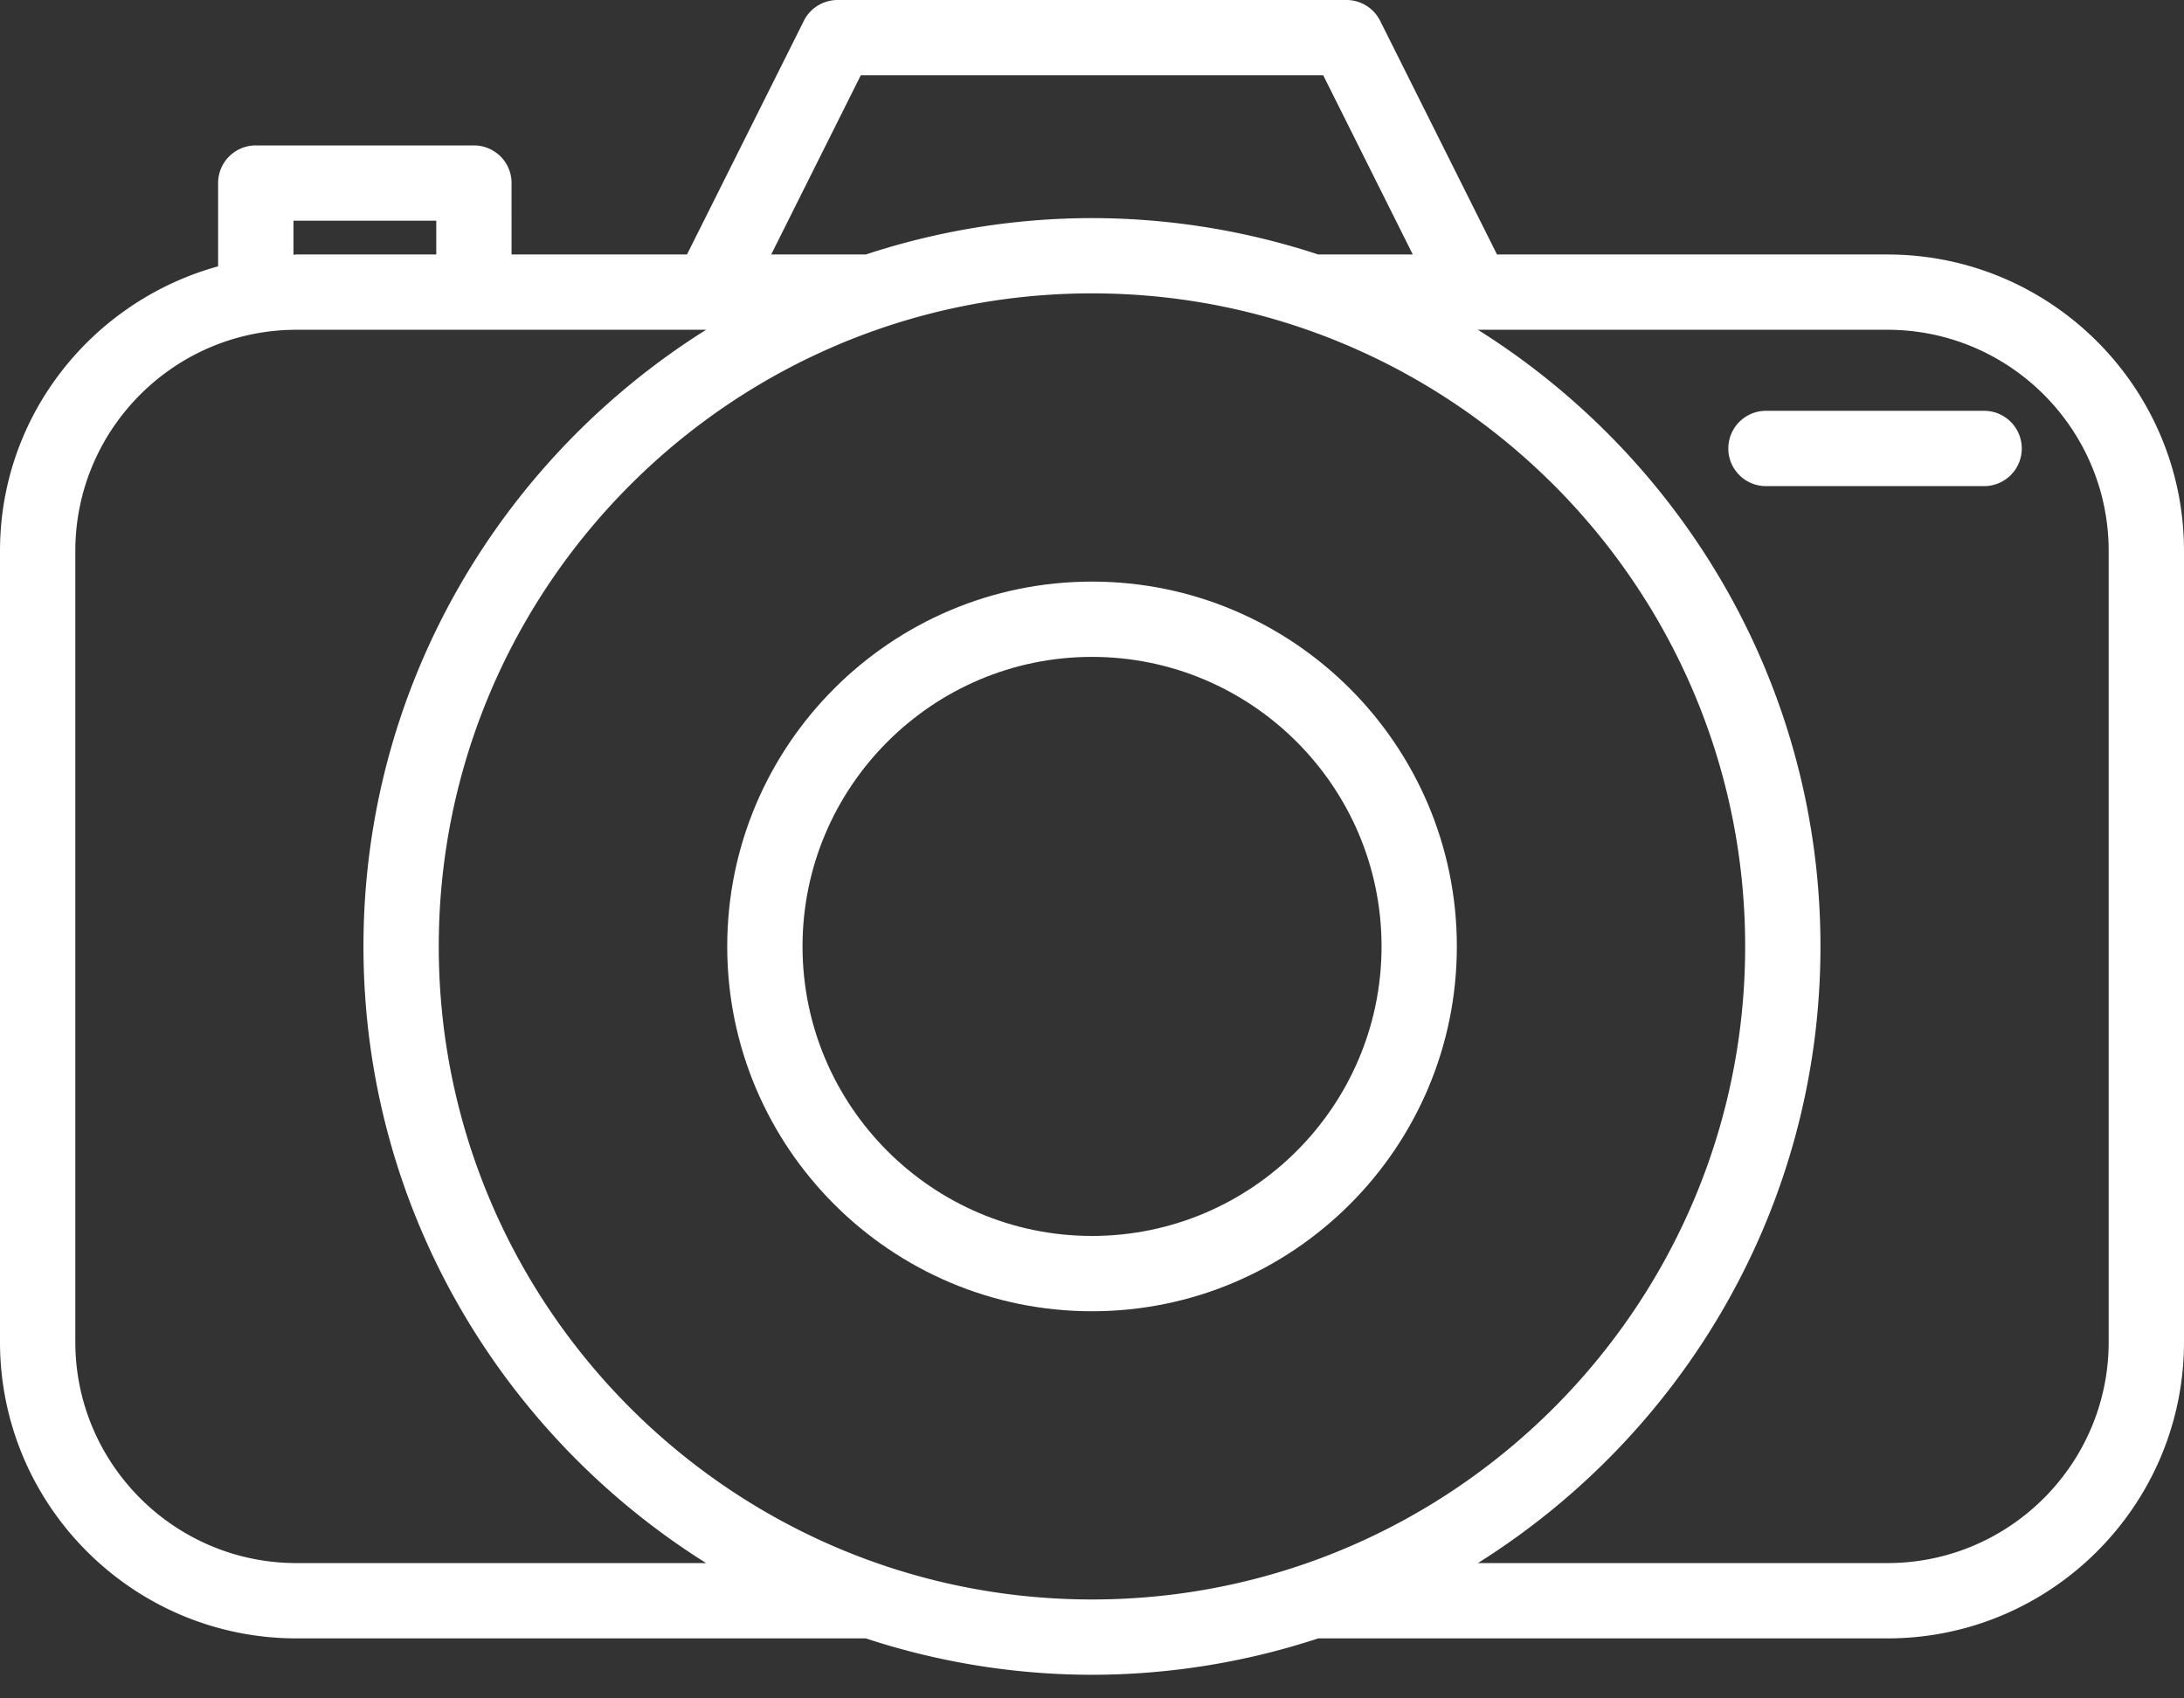
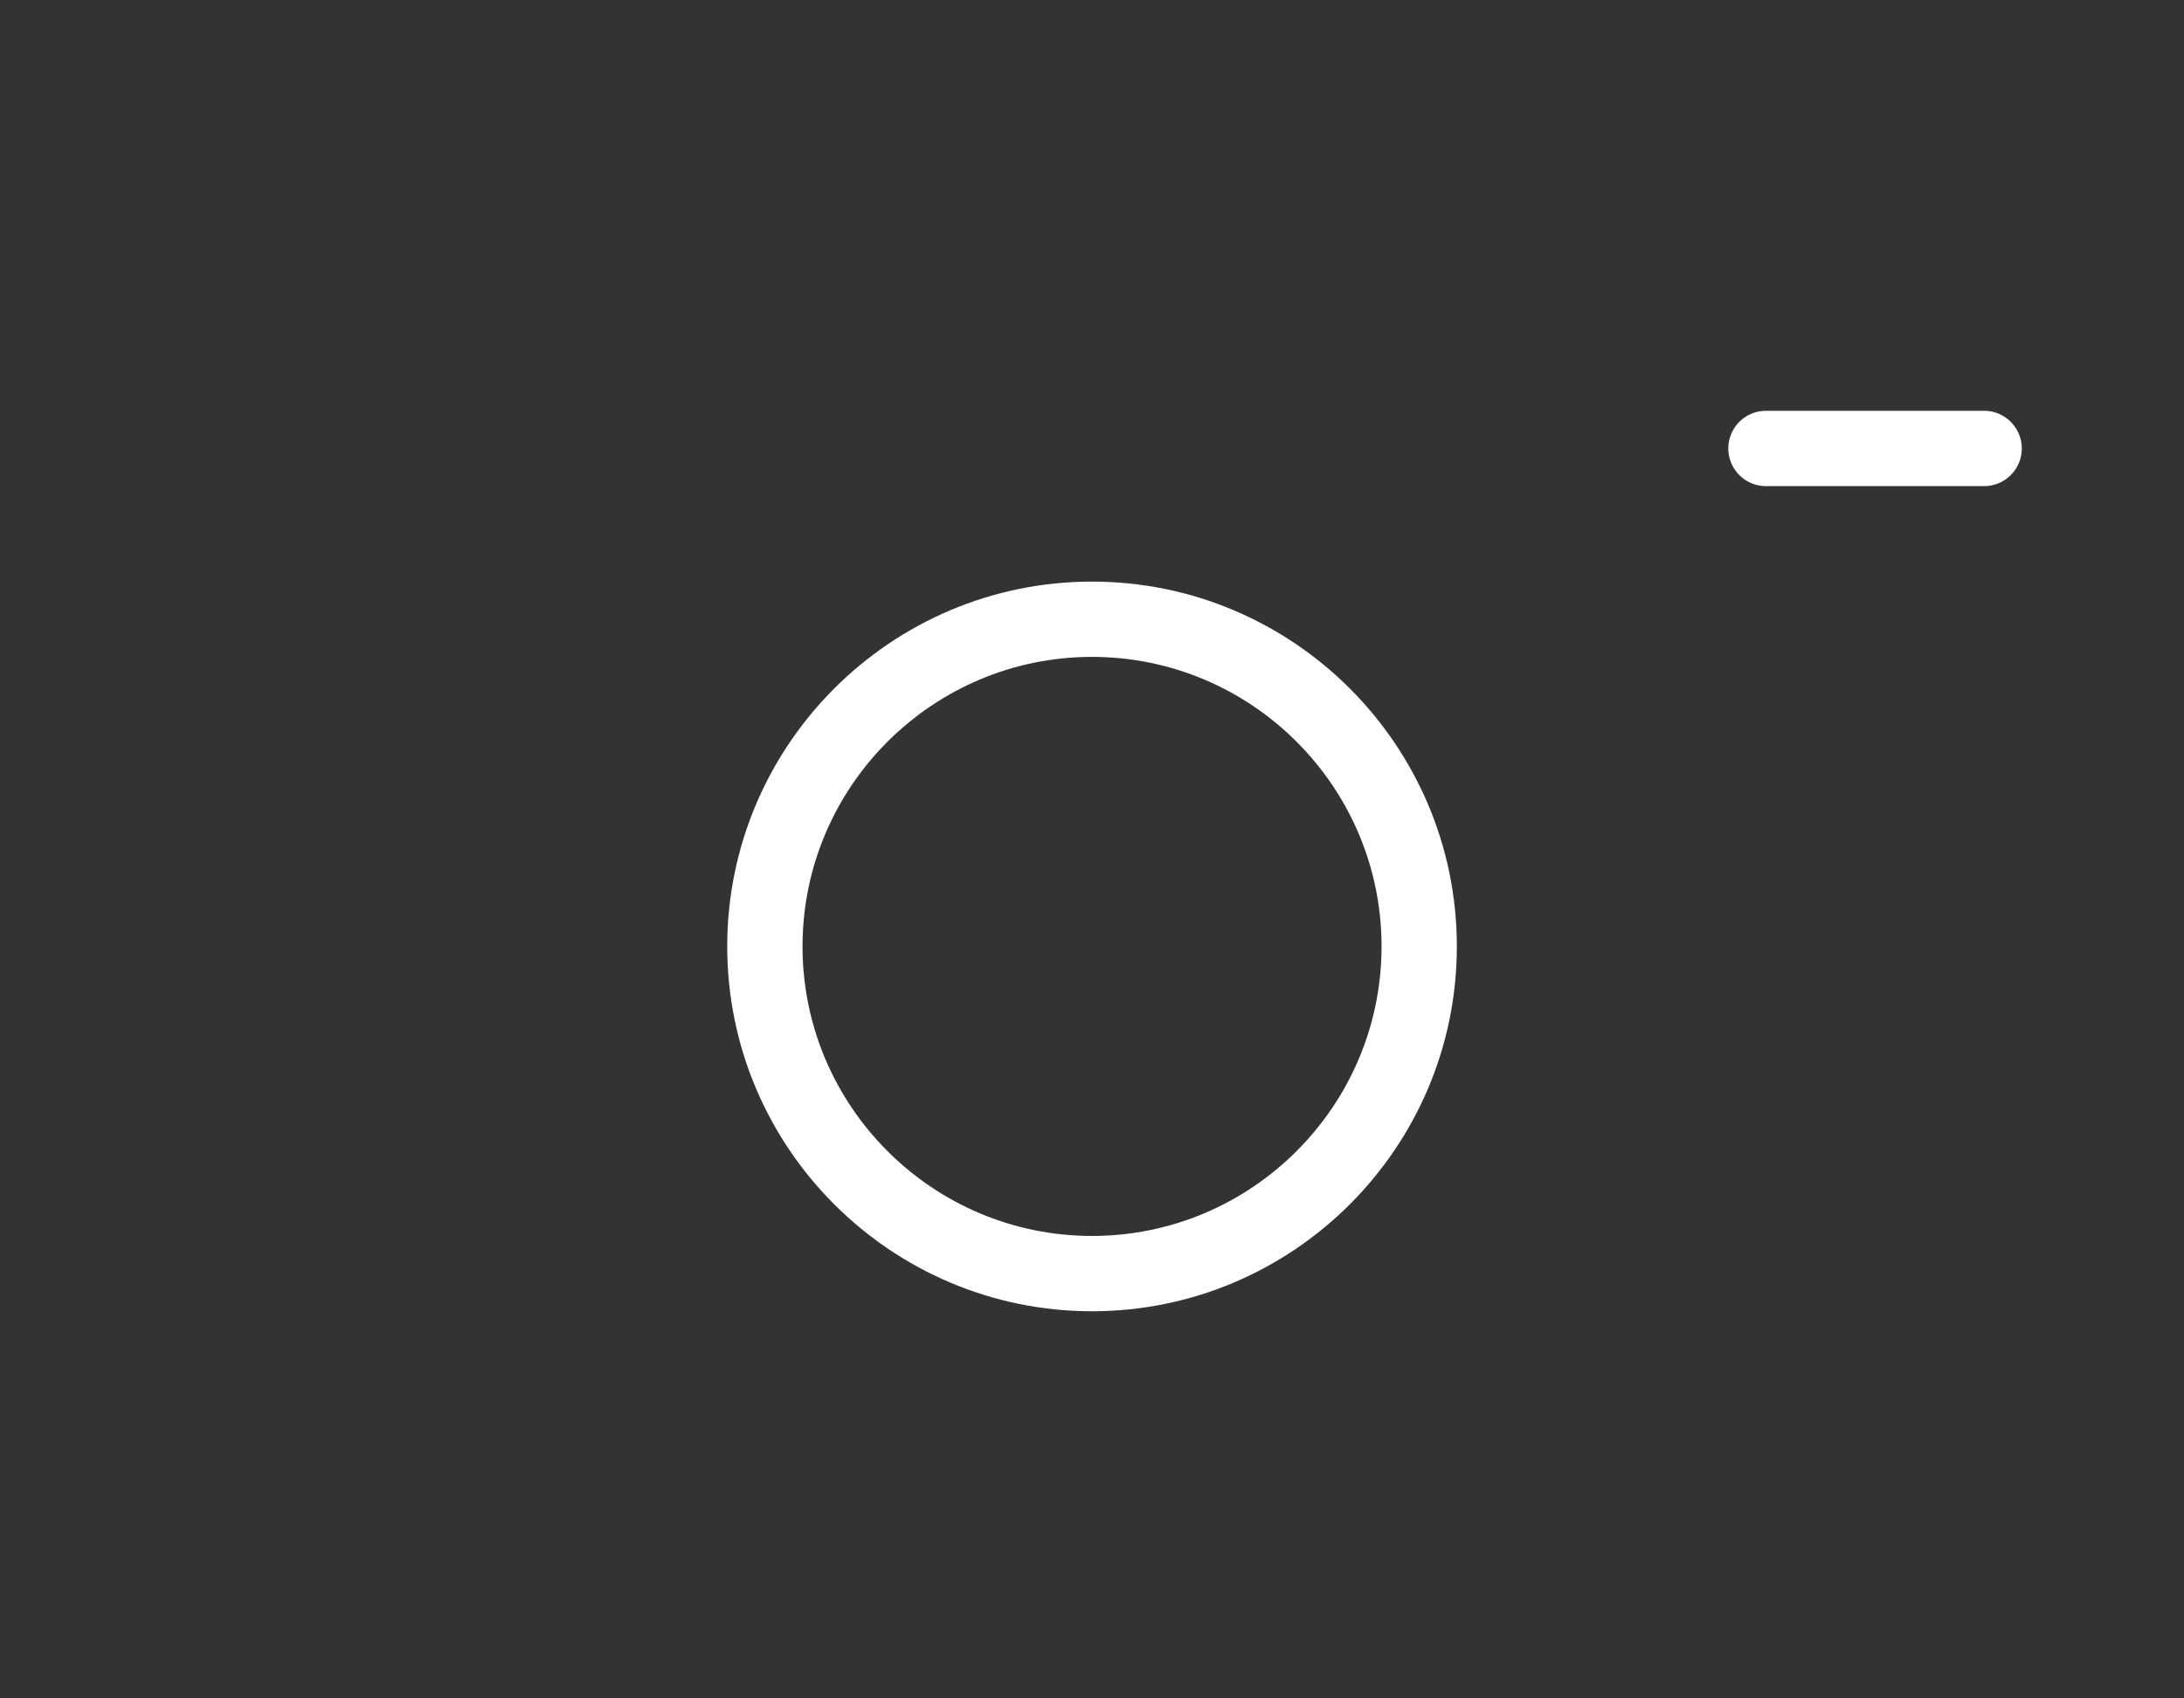
<svg xmlns="http://www.w3.org/2000/svg" data-bbox="0 0 90 69.027" viewBox="0 0 90 70" fill-rule="evenodd" clip-rule="evenodd" stroke-linejoin="round" stroke-miterlimit="2" data-type="ugc">
  <rect x="0" y="0" width="90" height="70" fill="#333333" stroke="none" />
  <g>
-     <path d="M77.78 10.489H61.69L56.874.857A1.553 1.553 0 0 0 55.486 0H34.514c-.588 0-1.124.332-1.388.857l-4.816 9.632h-7.229V7.546a1.55 1.55 0 0 0-1.552-1.552H10.54a1.55 1.55 0 0 0-1.552 1.552v3.431C3.825 12.404 0 17.097 0 22.71v32.6c0 6.735 5.482 12.217 12.22 12.217h23.458a29.9 29.9 0 0 0 9.322 1.5 29.9 29.9 0 0 0 9.322-1.5H77.78c6.737 0 12.22-5.481 12.22-12.217v-32.6c0-6.739-5.482-12.221-12.22-12.221ZM35.472 3.103h19.057l3.691 7.386h-3.897a29.9 29.9 0 0 0-9.322-1.5 29.9 29.9 0 0 0-9.322 1.5H31.78l3.692-7.386ZM12.093 9.097h5.885v1.391H12.22c-.042 0-.085.012-.127.012V9.097Zm.127 55.326c-5.028 0-9.116-4.089-9.116-9.113v-32.6c0-5.028 4.088-9.118 9.116-9.118h16.878c-8.464 5.314-14.12 14.707-14.12 25.415 0 10.709 5.656 20.102 14.12 25.416H12.22Zm5.861-25.416c0-14.841 12.074-26.916 26.919-26.916 14.842 0 26.916 12.075 26.916 26.916 0 14.842-12.074 26.916-26.916 26.916-14.845 0-26.919-12.074-26.919-26.916ZM86.896 55.31c0 5.024-4.088 9.113-9.116 9.113H60.902c8.462-5.314 14.117-14.707 14.117-25.416 0-10.708-5.655-20.101-14.117-25.415H77.78c5.028 0 9.116 4.09 9.116 9.118v32.6Z" fill="#ffffff" fill-rule="nonzero" />
    <path d="M45 23.971c-8.289 0-15.032 6.745-15.032 15.037 0 8.291 6.743 15.036 15.032 15.036 8.292 0 15.035-6.745 15.035-15.036 0-8.292-6.743-15.037-15.035-15.037Zm0 26.969c-6.576 0-11.929-5.353-11.929-11.933 0-6.579 5.353-11.933 11.929-11.933 6.58 0 11.932 5.354 11.932 11.933 0 6.58-5.352 11.933-11.932 11.933Z" fill="#ffffff" fill-rule="nonzero" />
    <path d="M81.763 16.932h-8.989a1.552 1.552 0 1 0 0 3.104h8.989a1.552 1.552 0 1 0 0-3.104Z" fill="#ffffff" fill-rule="nonzero" />
  </g>
</svg>